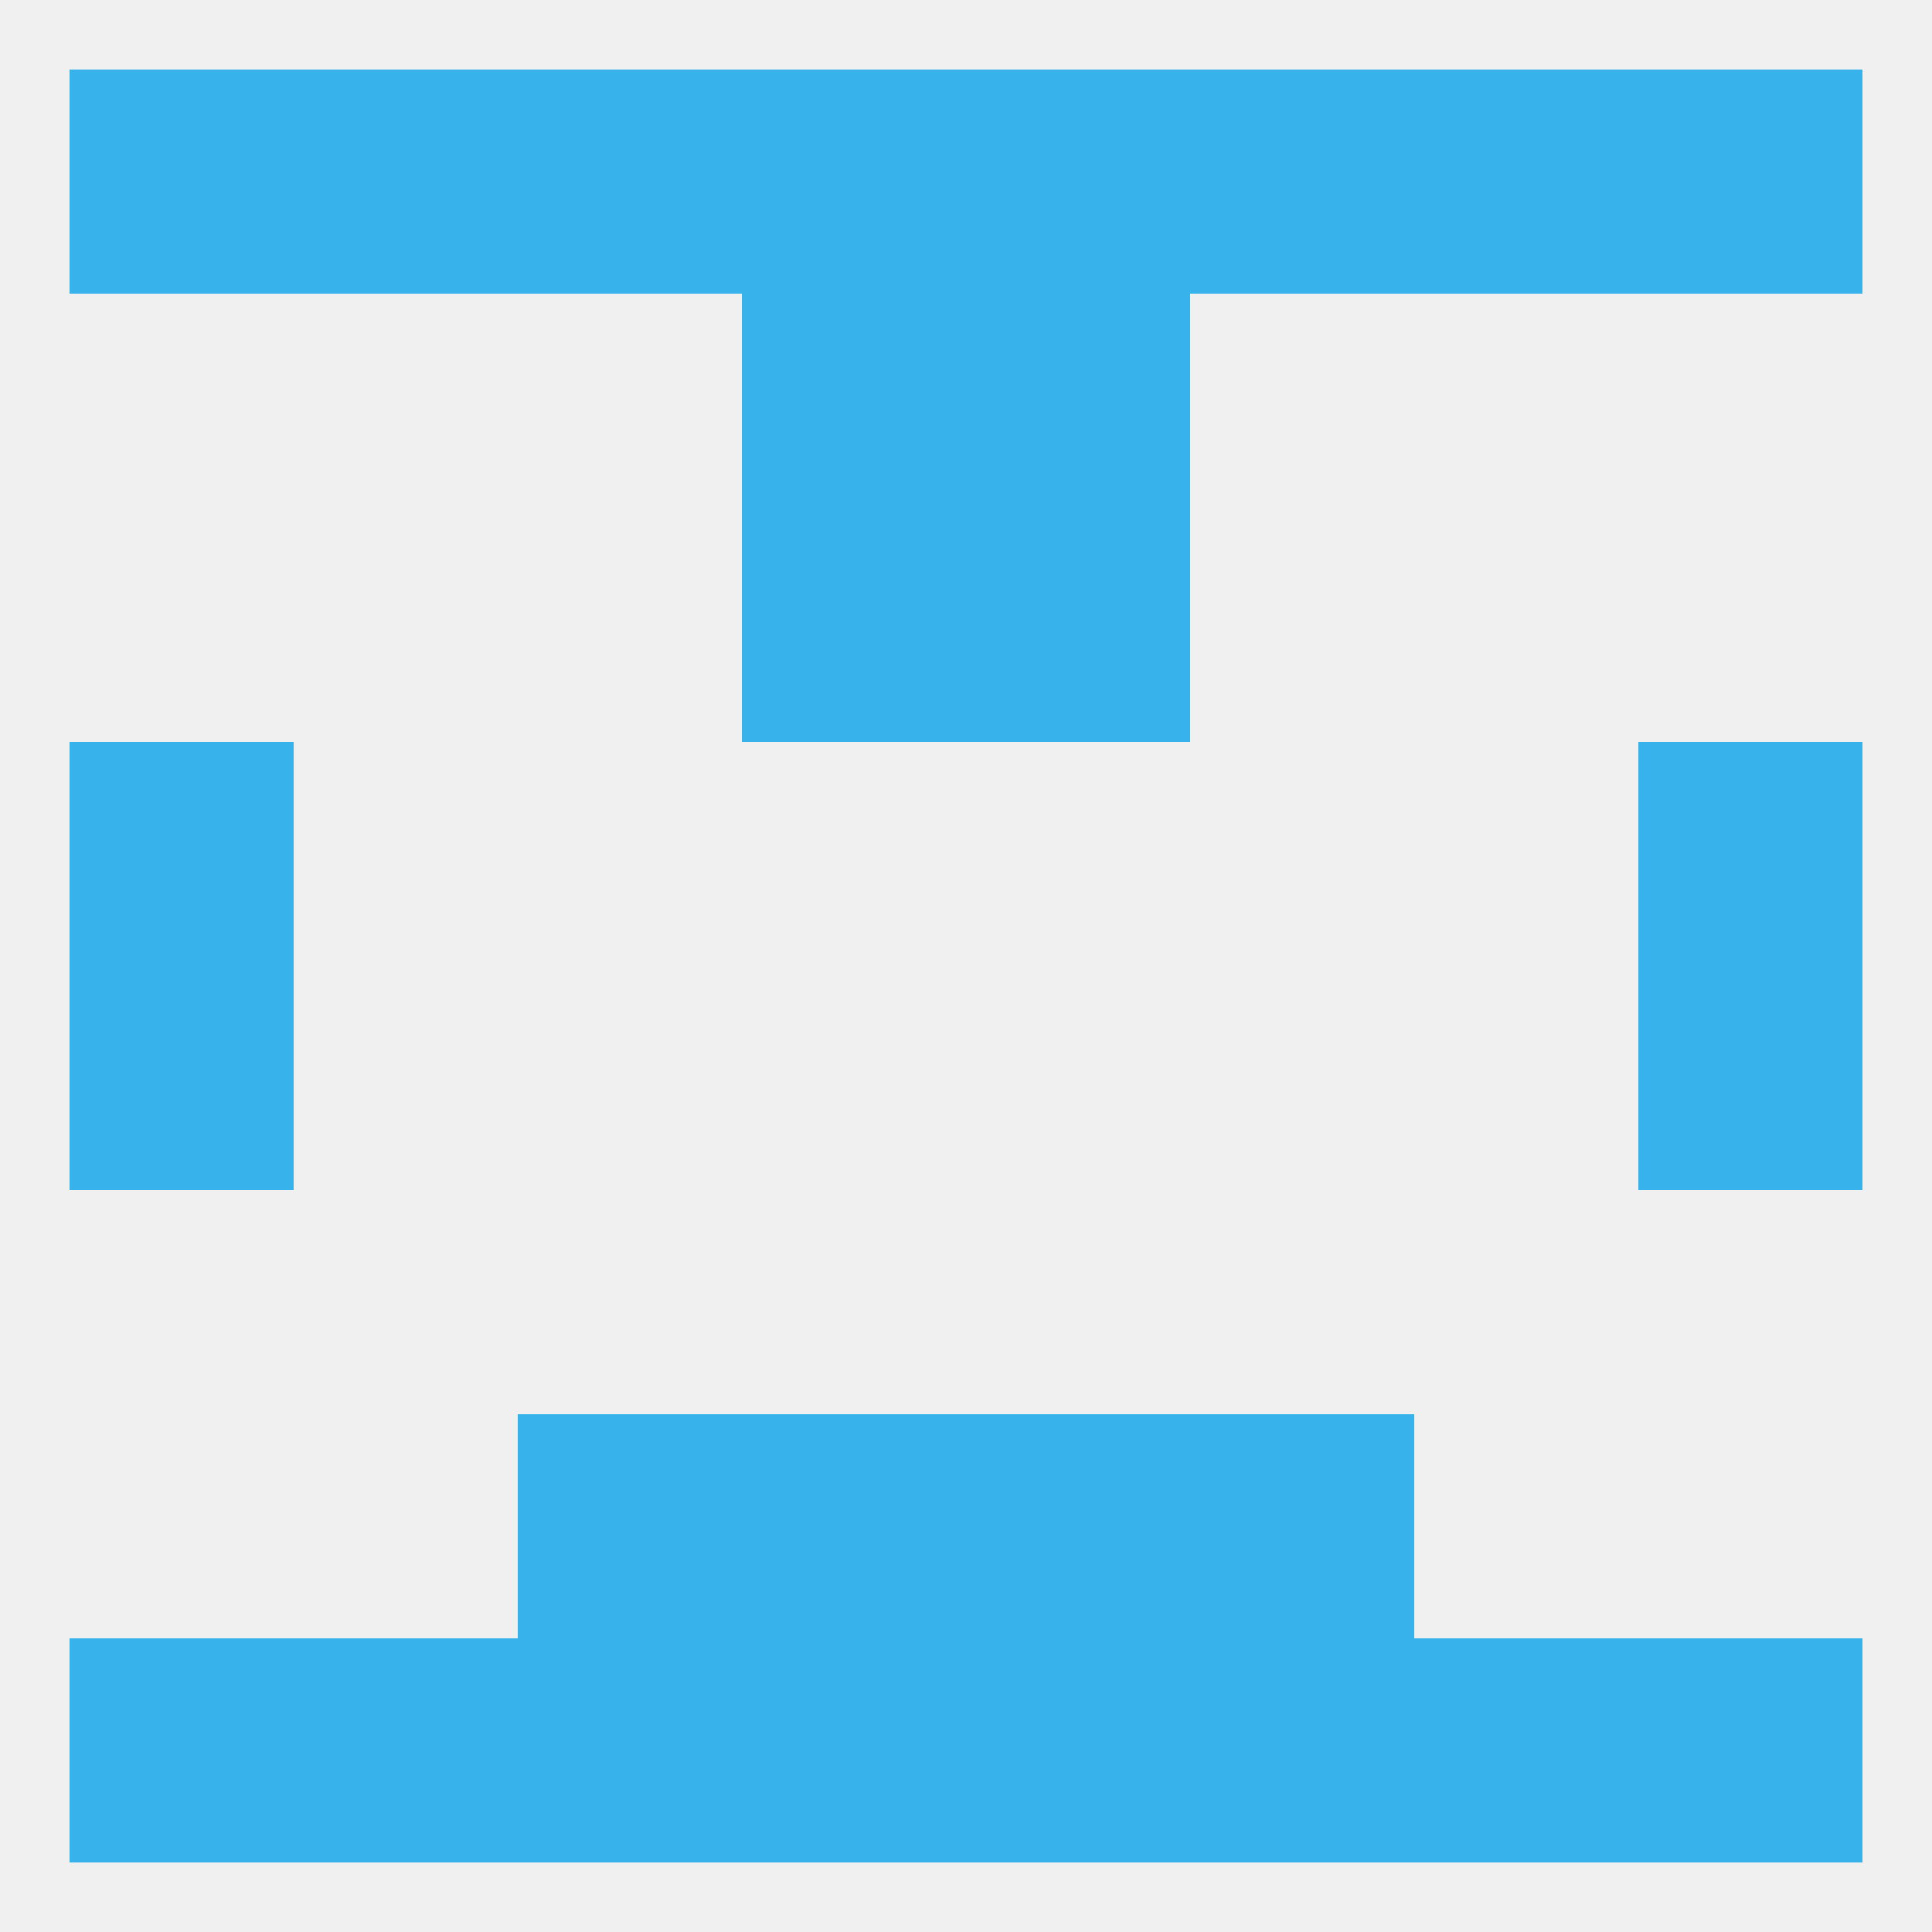
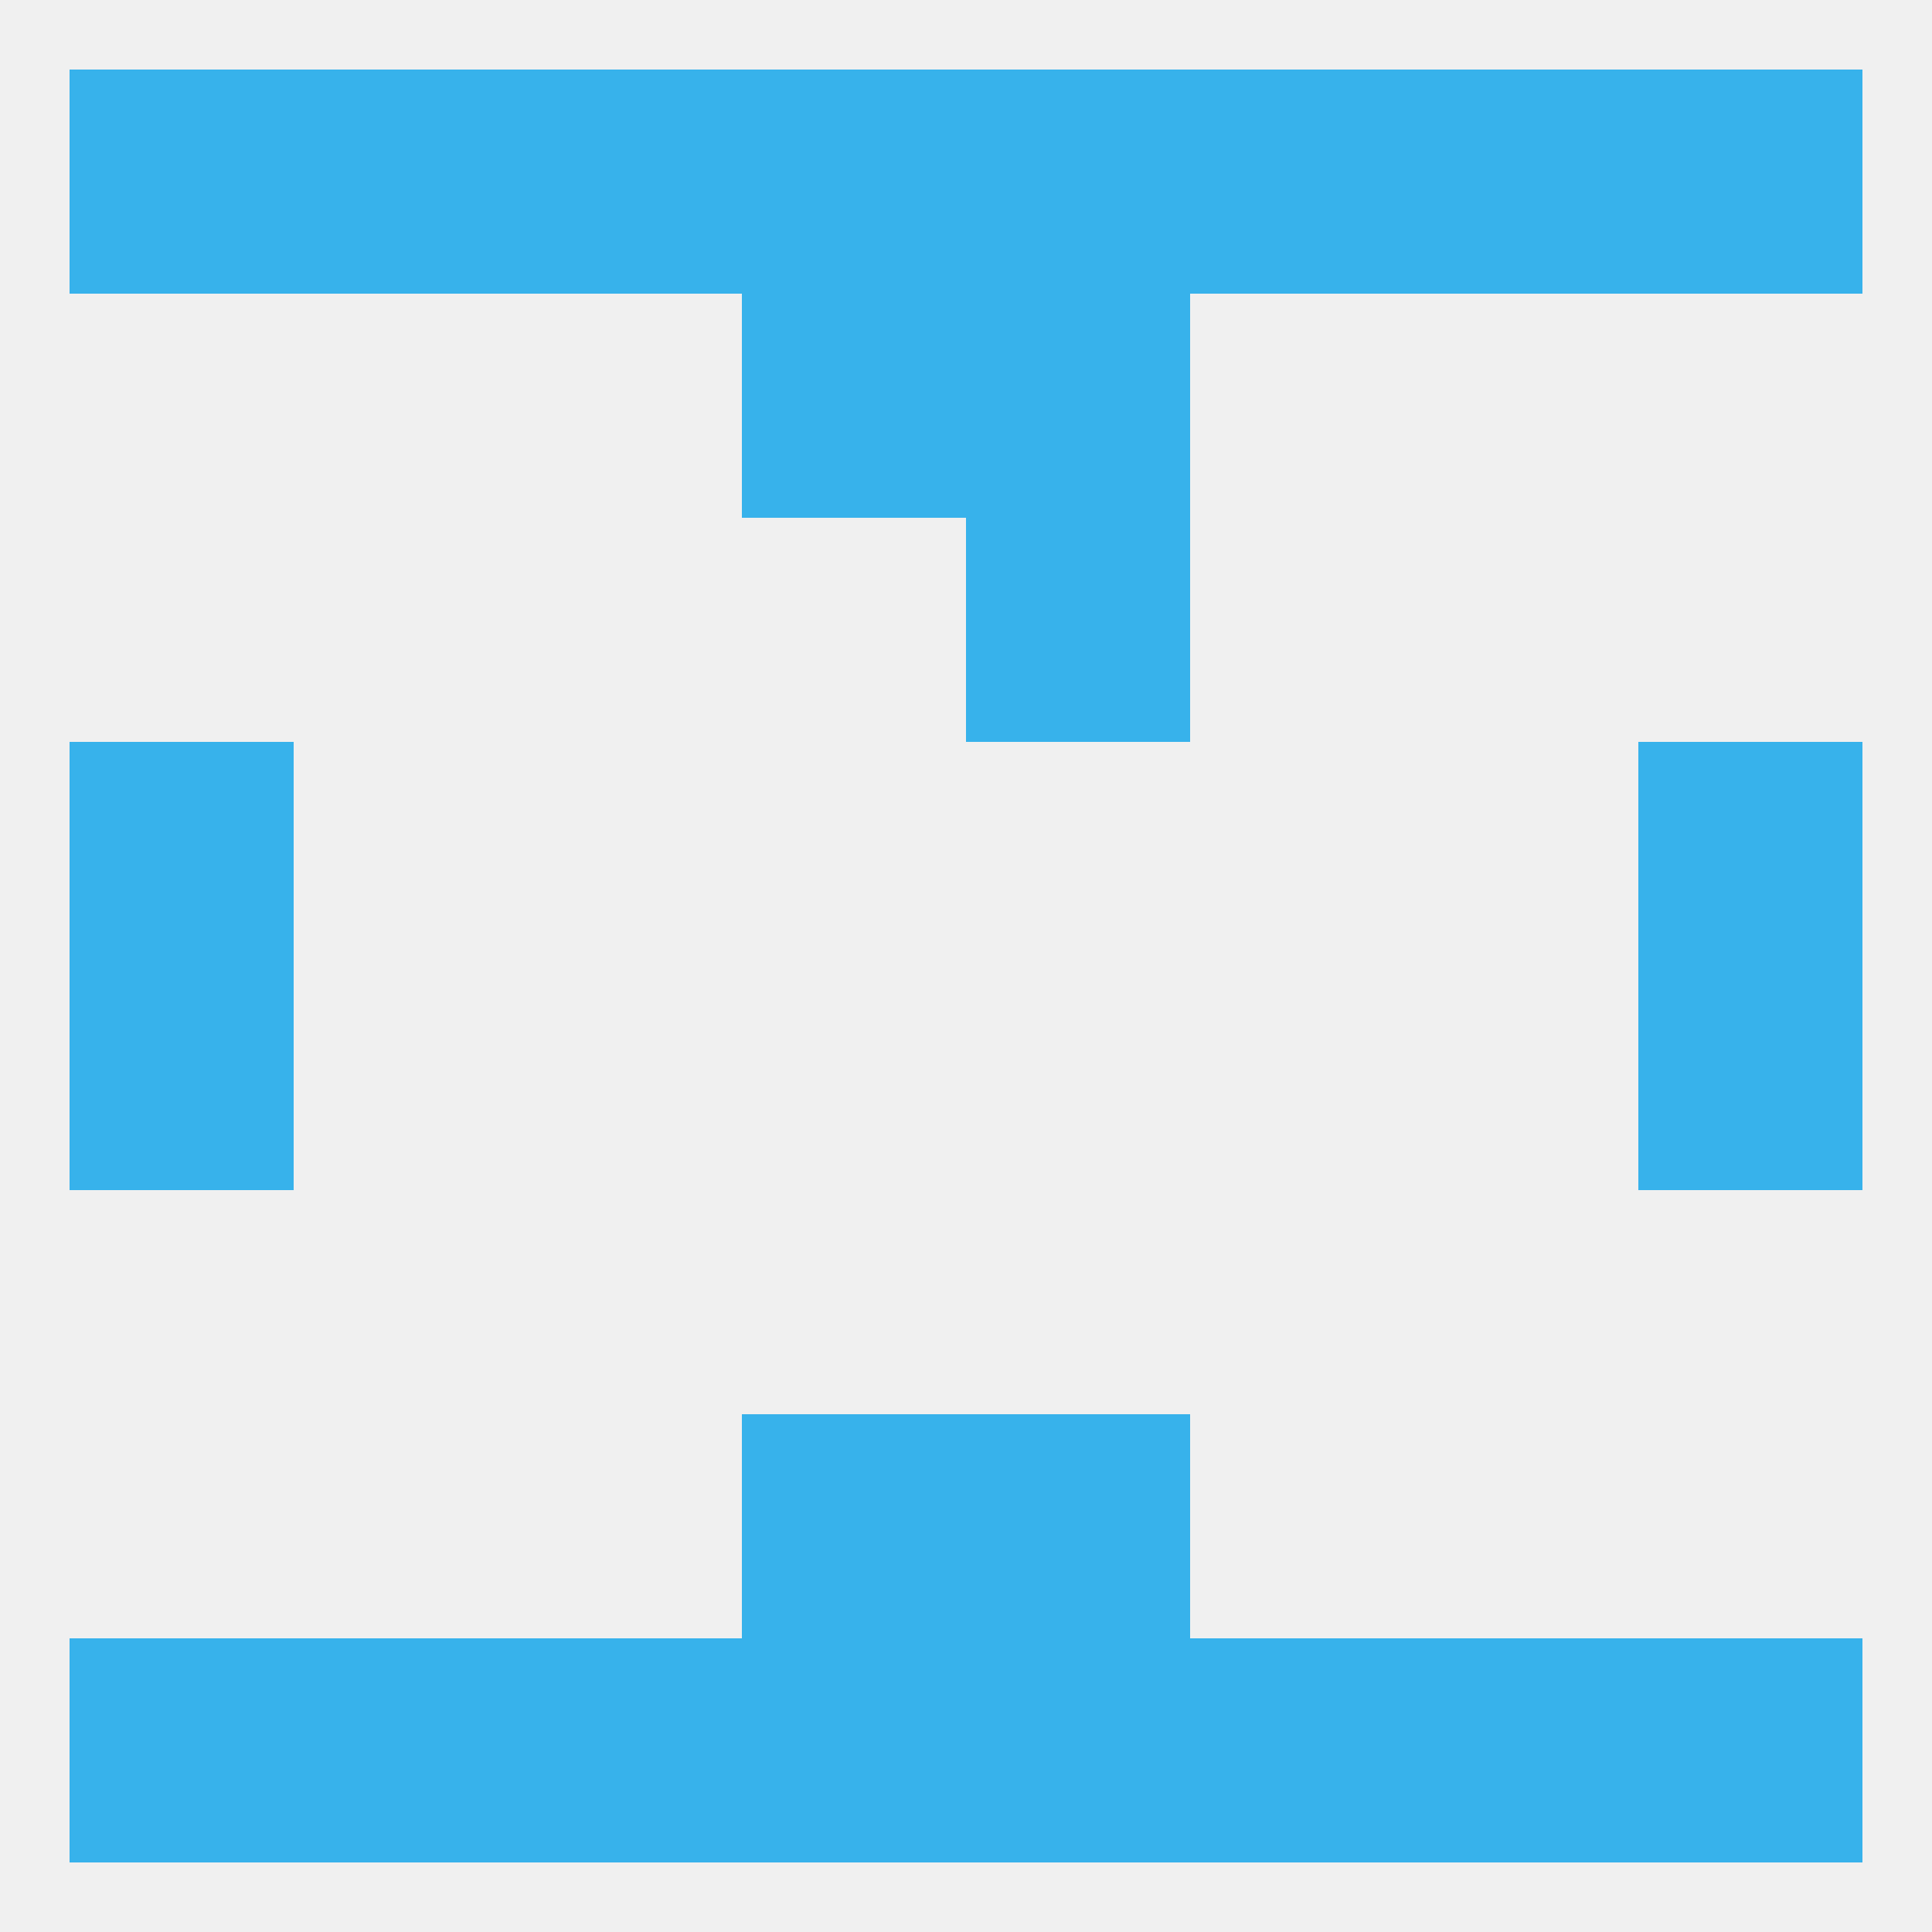
<svg xmlns="http://www.w3.org/2000/svg" version="1.1" baseprofile="full" width="250" height="250" viewBox="0 0 250 250">
  <rect width="100%" height="100%" fill="rgba(240,240,240,255)" />
  <rect x="96" y="38" width="29" height="29" fill="rgba(55,178,235,255)" />
  <rect x="125" y="38" width="29" height="29" fill="rgba(55,178,235,255)" />
  <rect x="38" y="9" width="29" height="29" fill="rgba(55,178,235,255)" />
  <rect x="183" y="9" width="29" height="29" fill="rgba(55,178,235,255)" />
  <rect x="9" y="9" width="29" height="29" fill="rgba(55,178,235,255)" />
  <rect x="212" y="9" width="29" height="29" fill="rgba(55,178,235,255)" />
  <rect x="96" y="9" width="29" height="29" fill="rgba(55,178,235,255)" />
  <rect x="125" y="9" width="29" height="29" fill="rgba(55,178,235,255)" />
  <rect x="67" y="9" width="29" height="29" fill="rgba(55,178,235,255)" />
  <rect x="154" y="9" width="29" height="29" fill="rgba(55,178,235,255)" />
  <rect x="9" y="212" width="29" height="29" fill="rgba(55,178,235,255)" />
  <rect x="67" y="212" width="29" height="29" fill="rgba(55,178,235,255)" />
  <rect x="96" y="212" width="29" height="29" fill="rgba(55,178,235,255)" />
  <rect x="212" y="212" width="29" height="29" fill="rgba(55,178,235,255)" />
  <rect x="154" y="212" width="29" height="29" fill="rgba(55,178,235,255)" />
  <rect x="125" y="212" width="29" height="29" fill="rgba(55,178,235,255)" />
  <rect x="38" y="212" width="29" height="29" fill="rgba(55,178,235,255)" />
  <rect x="183" y="212" width="29" height="29" fill="rgba(55,178,235,255)" />
-   <rect x="154" y="183" width="29" height="29" fill="rgba(55,178,235,255)" />
  <rect x="96" y="183" width="29" height="29" fill="rgba(55,178,235,255)" />
  <rect x="125" y="183" width="29" height="29" fill="rgba(55,178,235,255)" />
-   <rect x="67" y="183" width="29" height="29" fill="rgba(55,178,235,255)" />
  <rect x="9" y="125" width="29" height="29" fill="rgba(55,178,235,255)" />
  <rect x="212" y="125" width="29" height="29" fill="rgba(55,178,235,255)" />
  <rect x="9" y="96" width="29" height="29" fill="rgba(55,178,235,255)" />
  <rect x="212" y="96" width="29" height="29" fill="rgba(55,178,235,255)" />
-   <rect x="96" y="67" width="29" height="29" fill="rgba(55,178,235,255)" />
  <rect x="125" y="67" width="29" height="29" fill="rgba(55,178,235,255)" />
</svg>